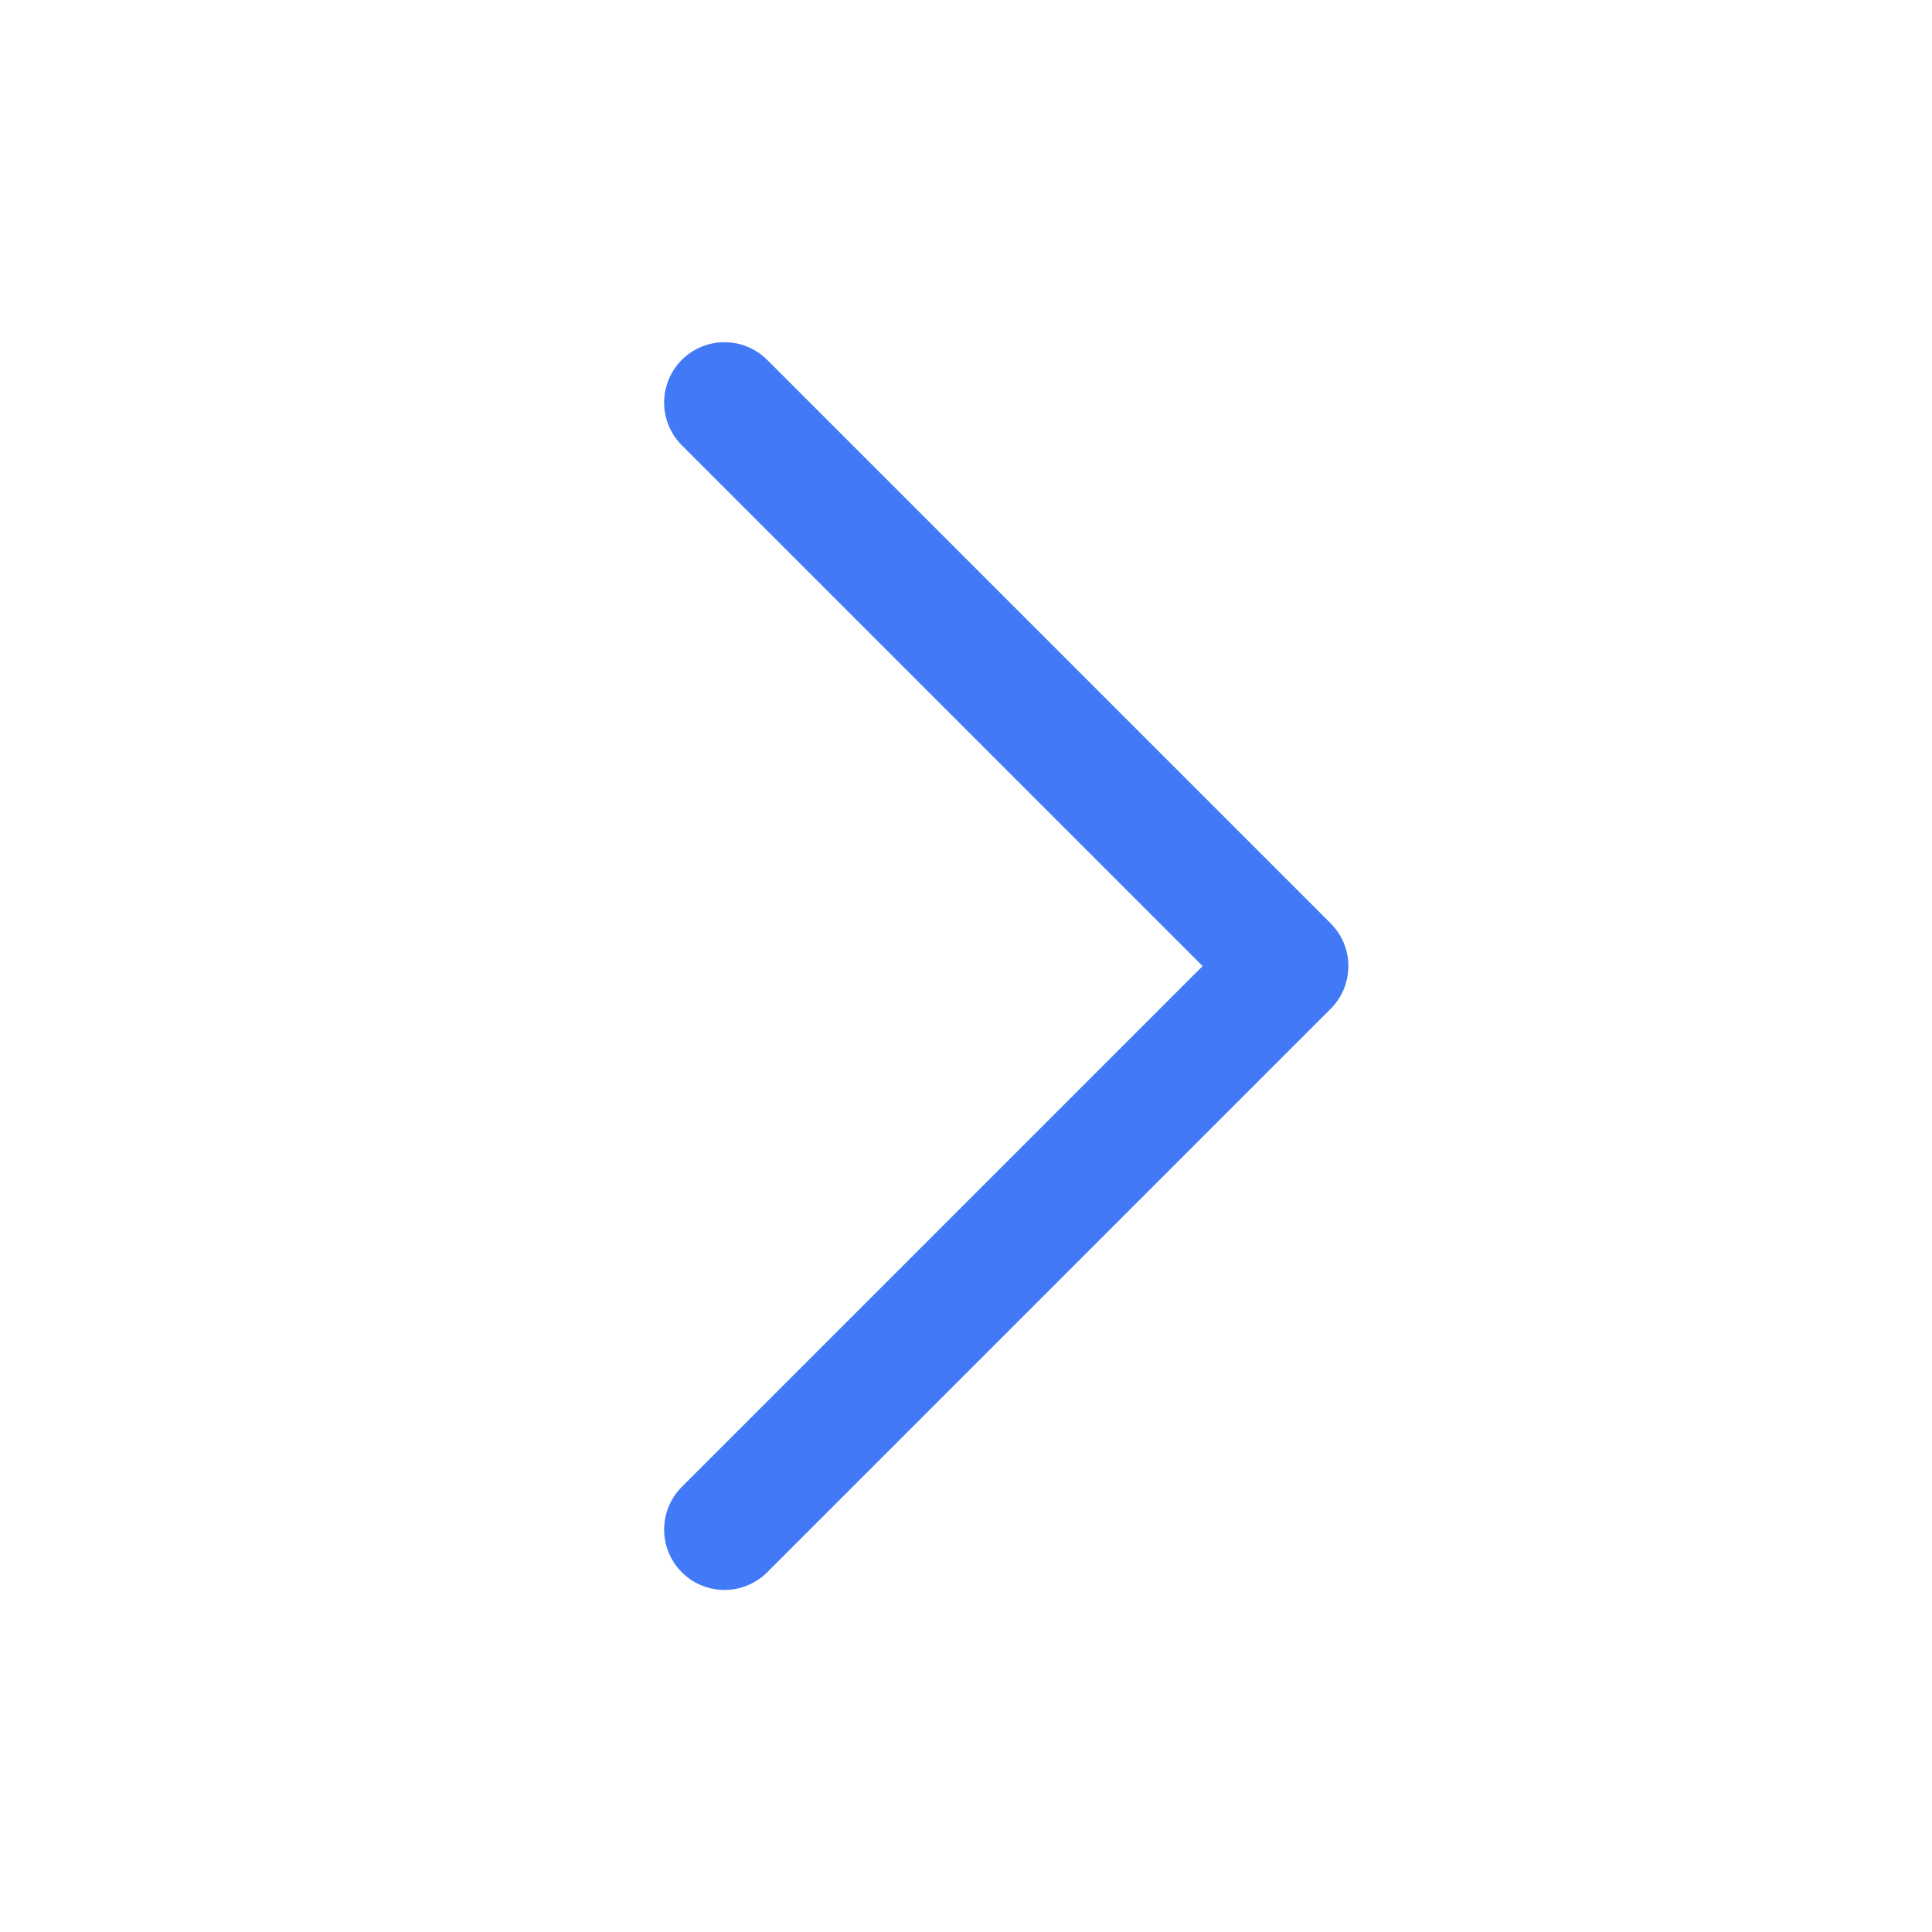
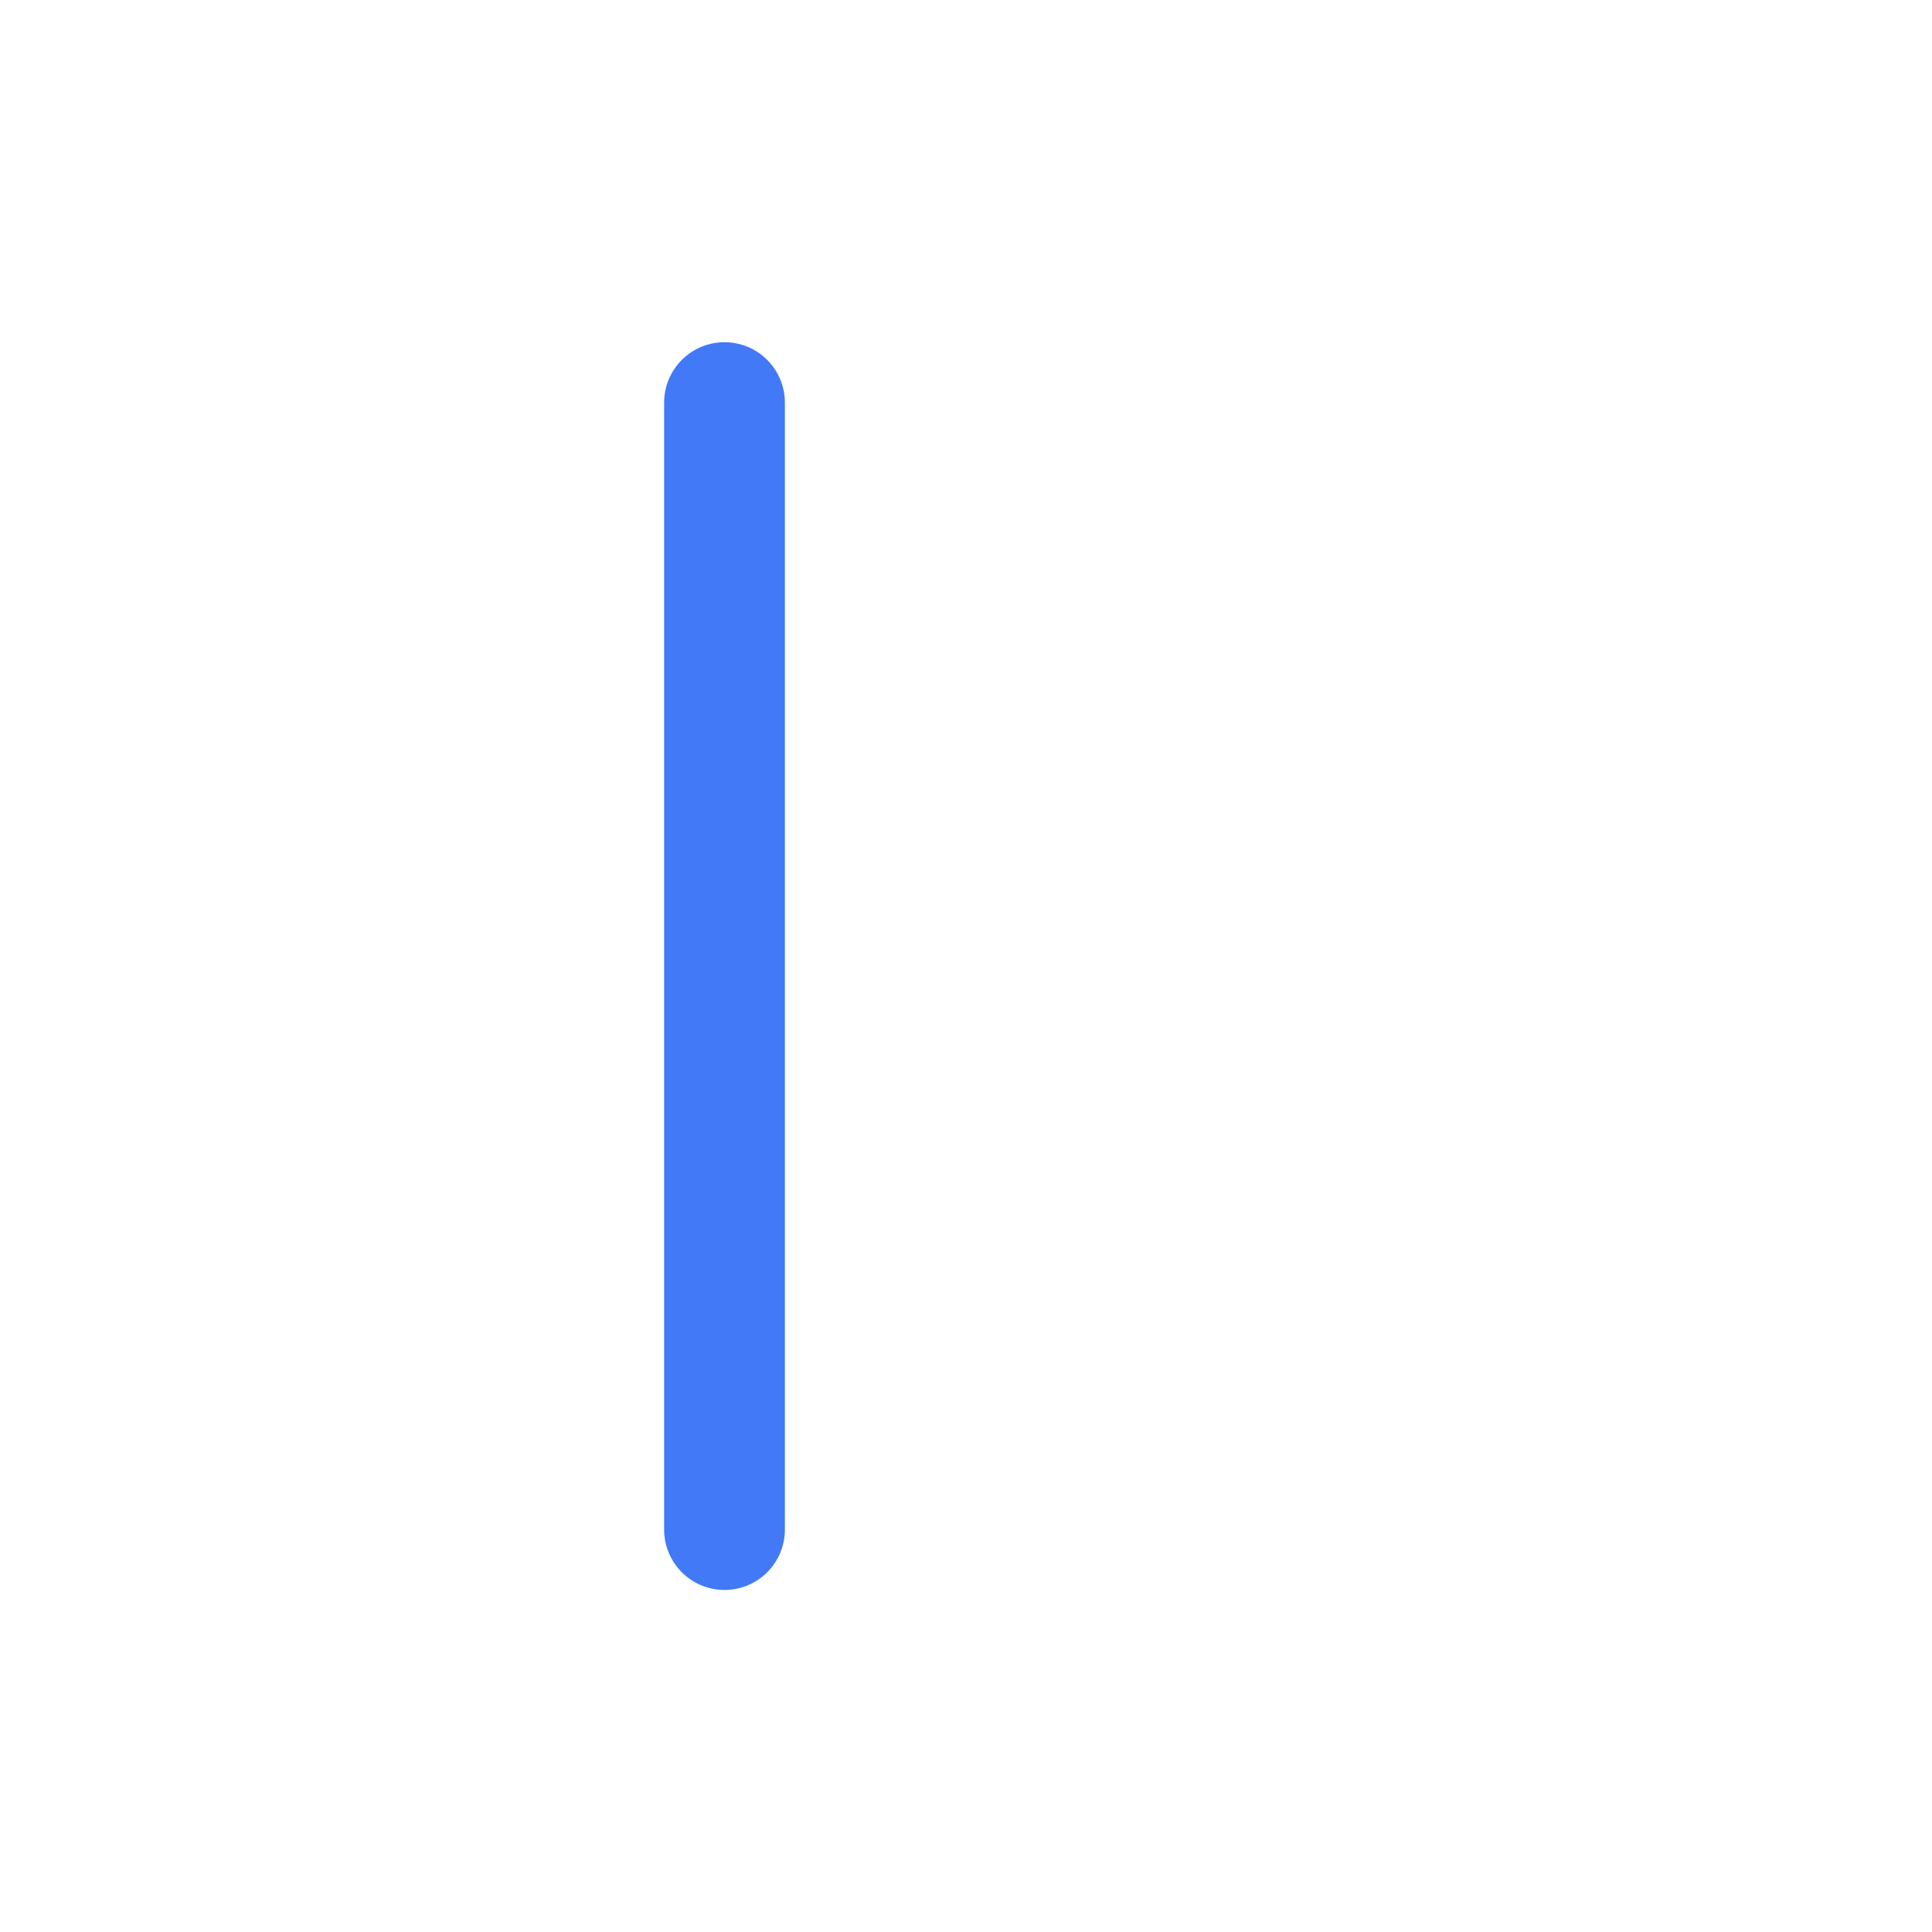
<svg xmlns="http://www.w3.org/2000/svg" width="48" height="48" viewBox="0 0 48 48" fill="none">
-   <path d="M18 10.002L32 24.002L18 38.002" stroke="#4179F6" stroke-width="3" stroke-linecap="round" stroke-linejoin="round" />
+   <path d="M18 10.002L18 38.002" stroke="#4179F6" stroke-width="3" stroke-linecap="round" stroke-linejoin="round" />
</svg>